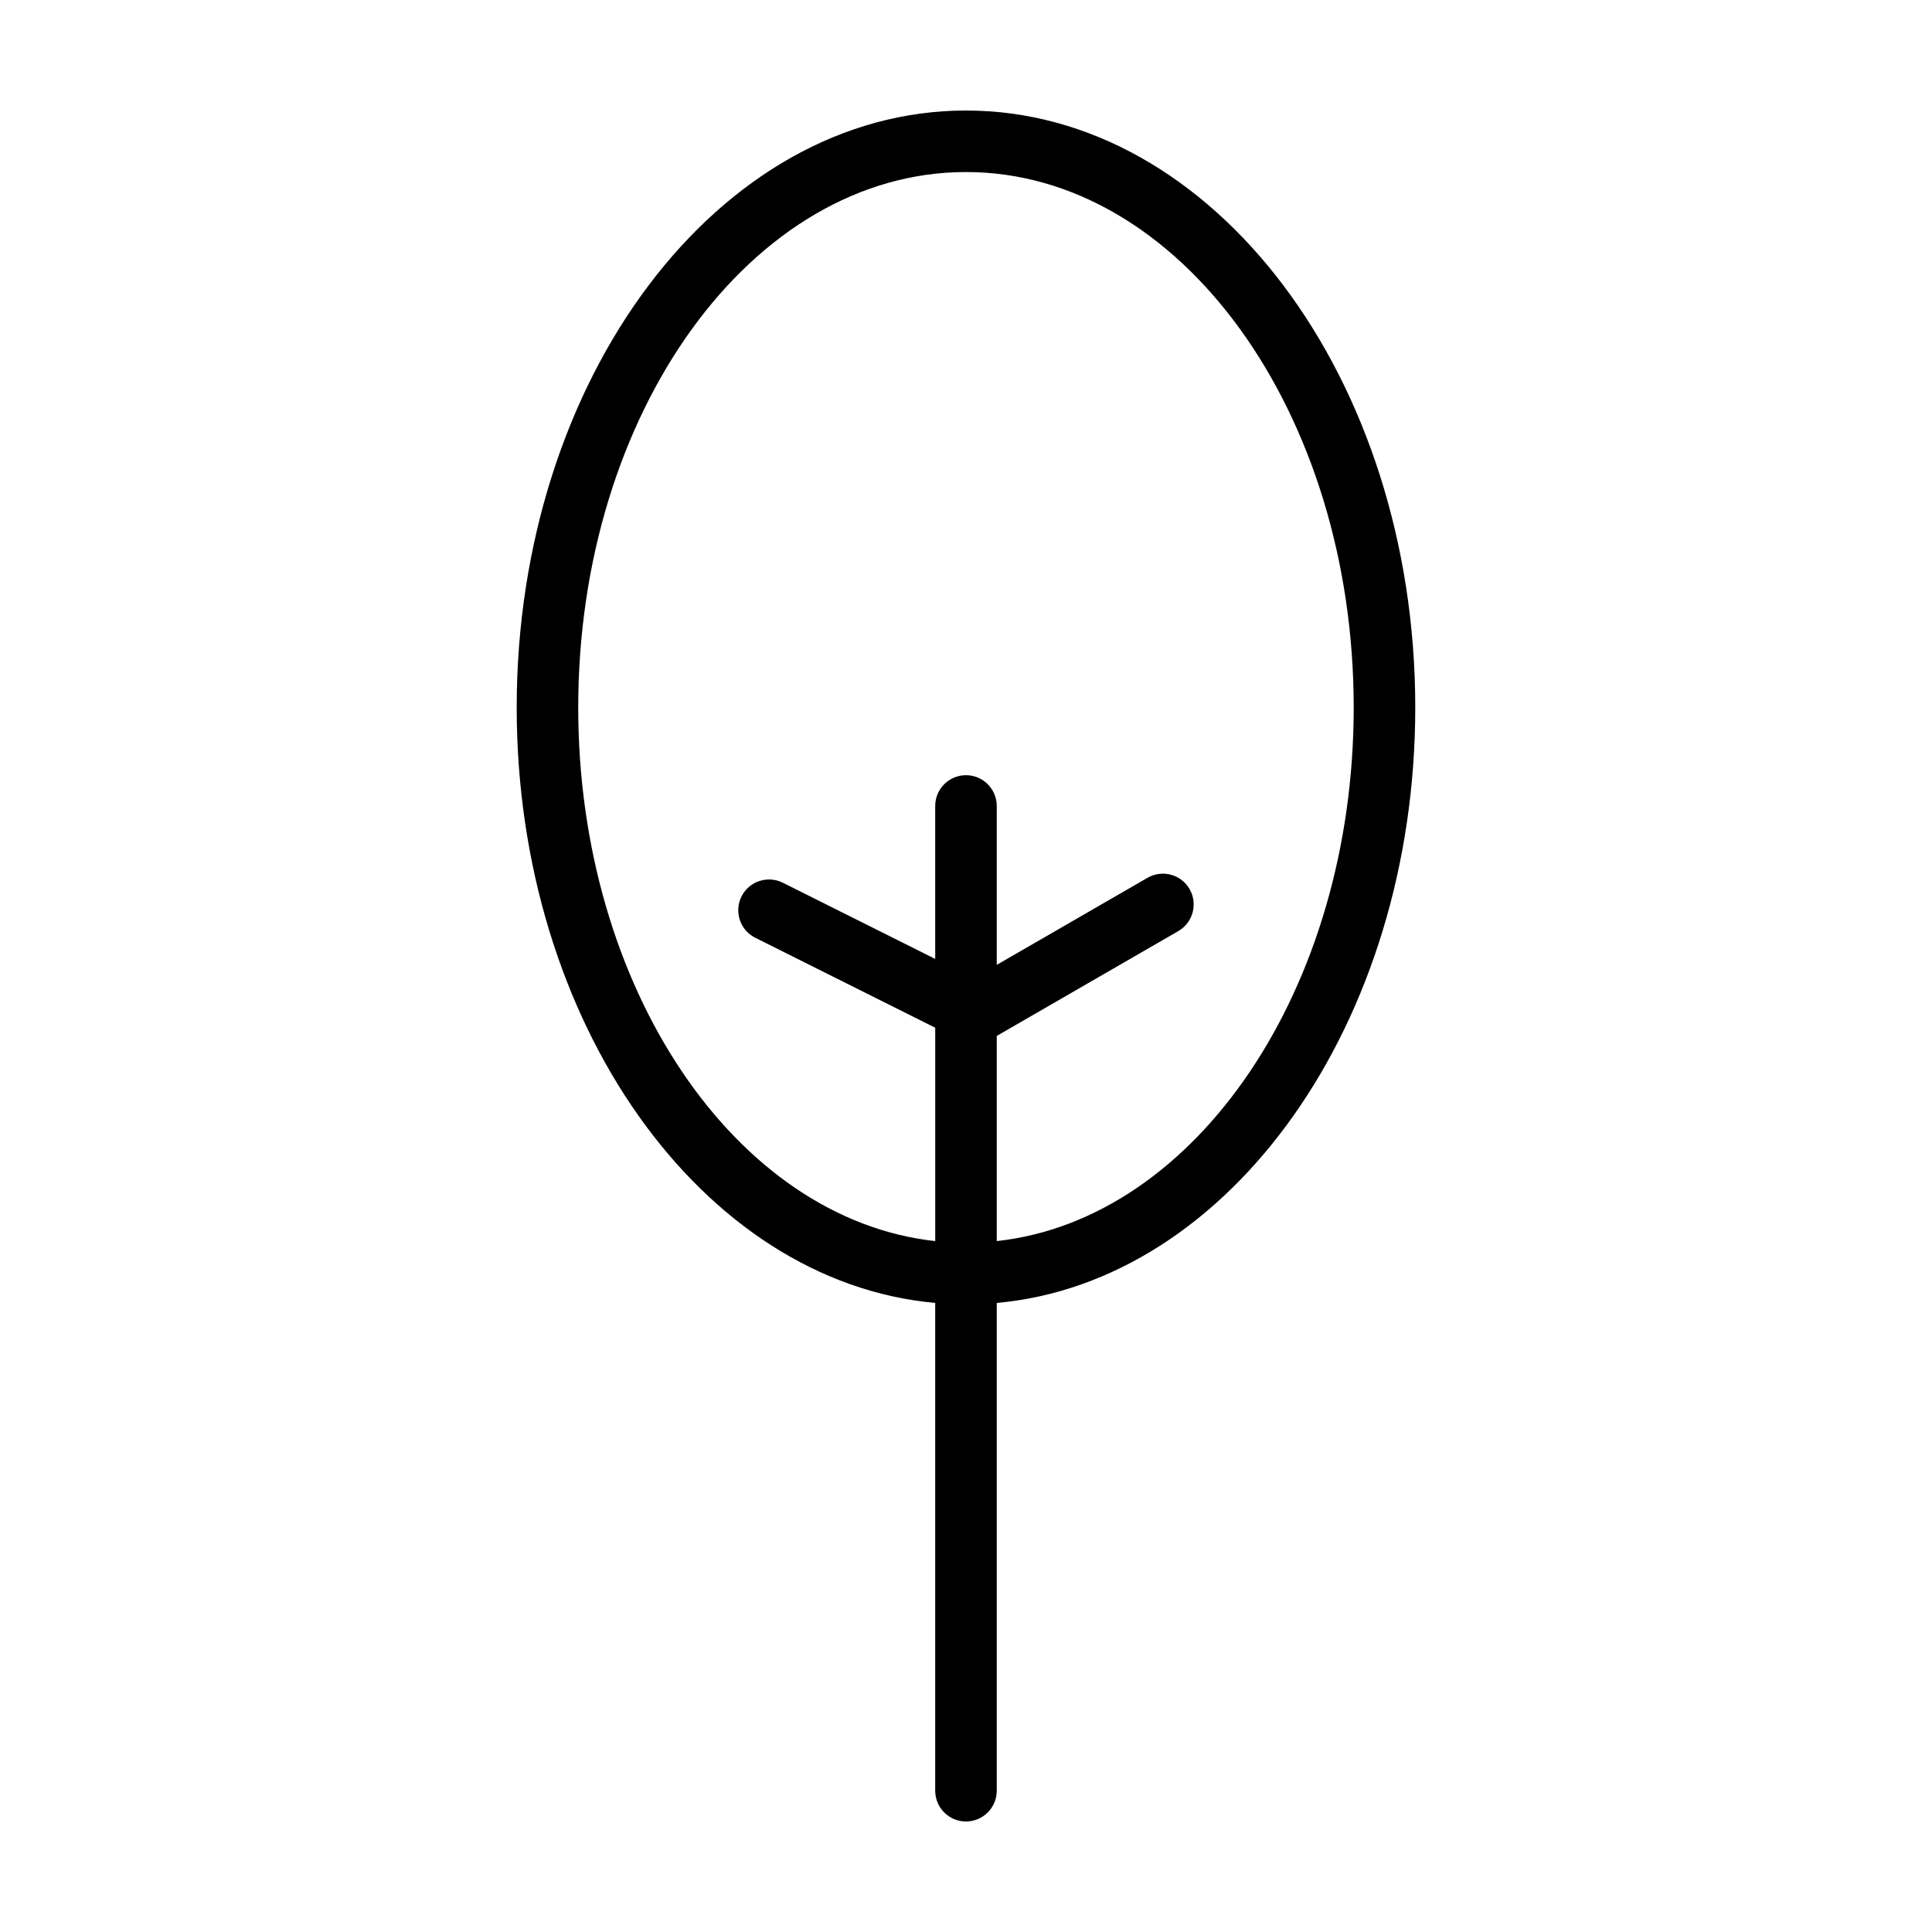
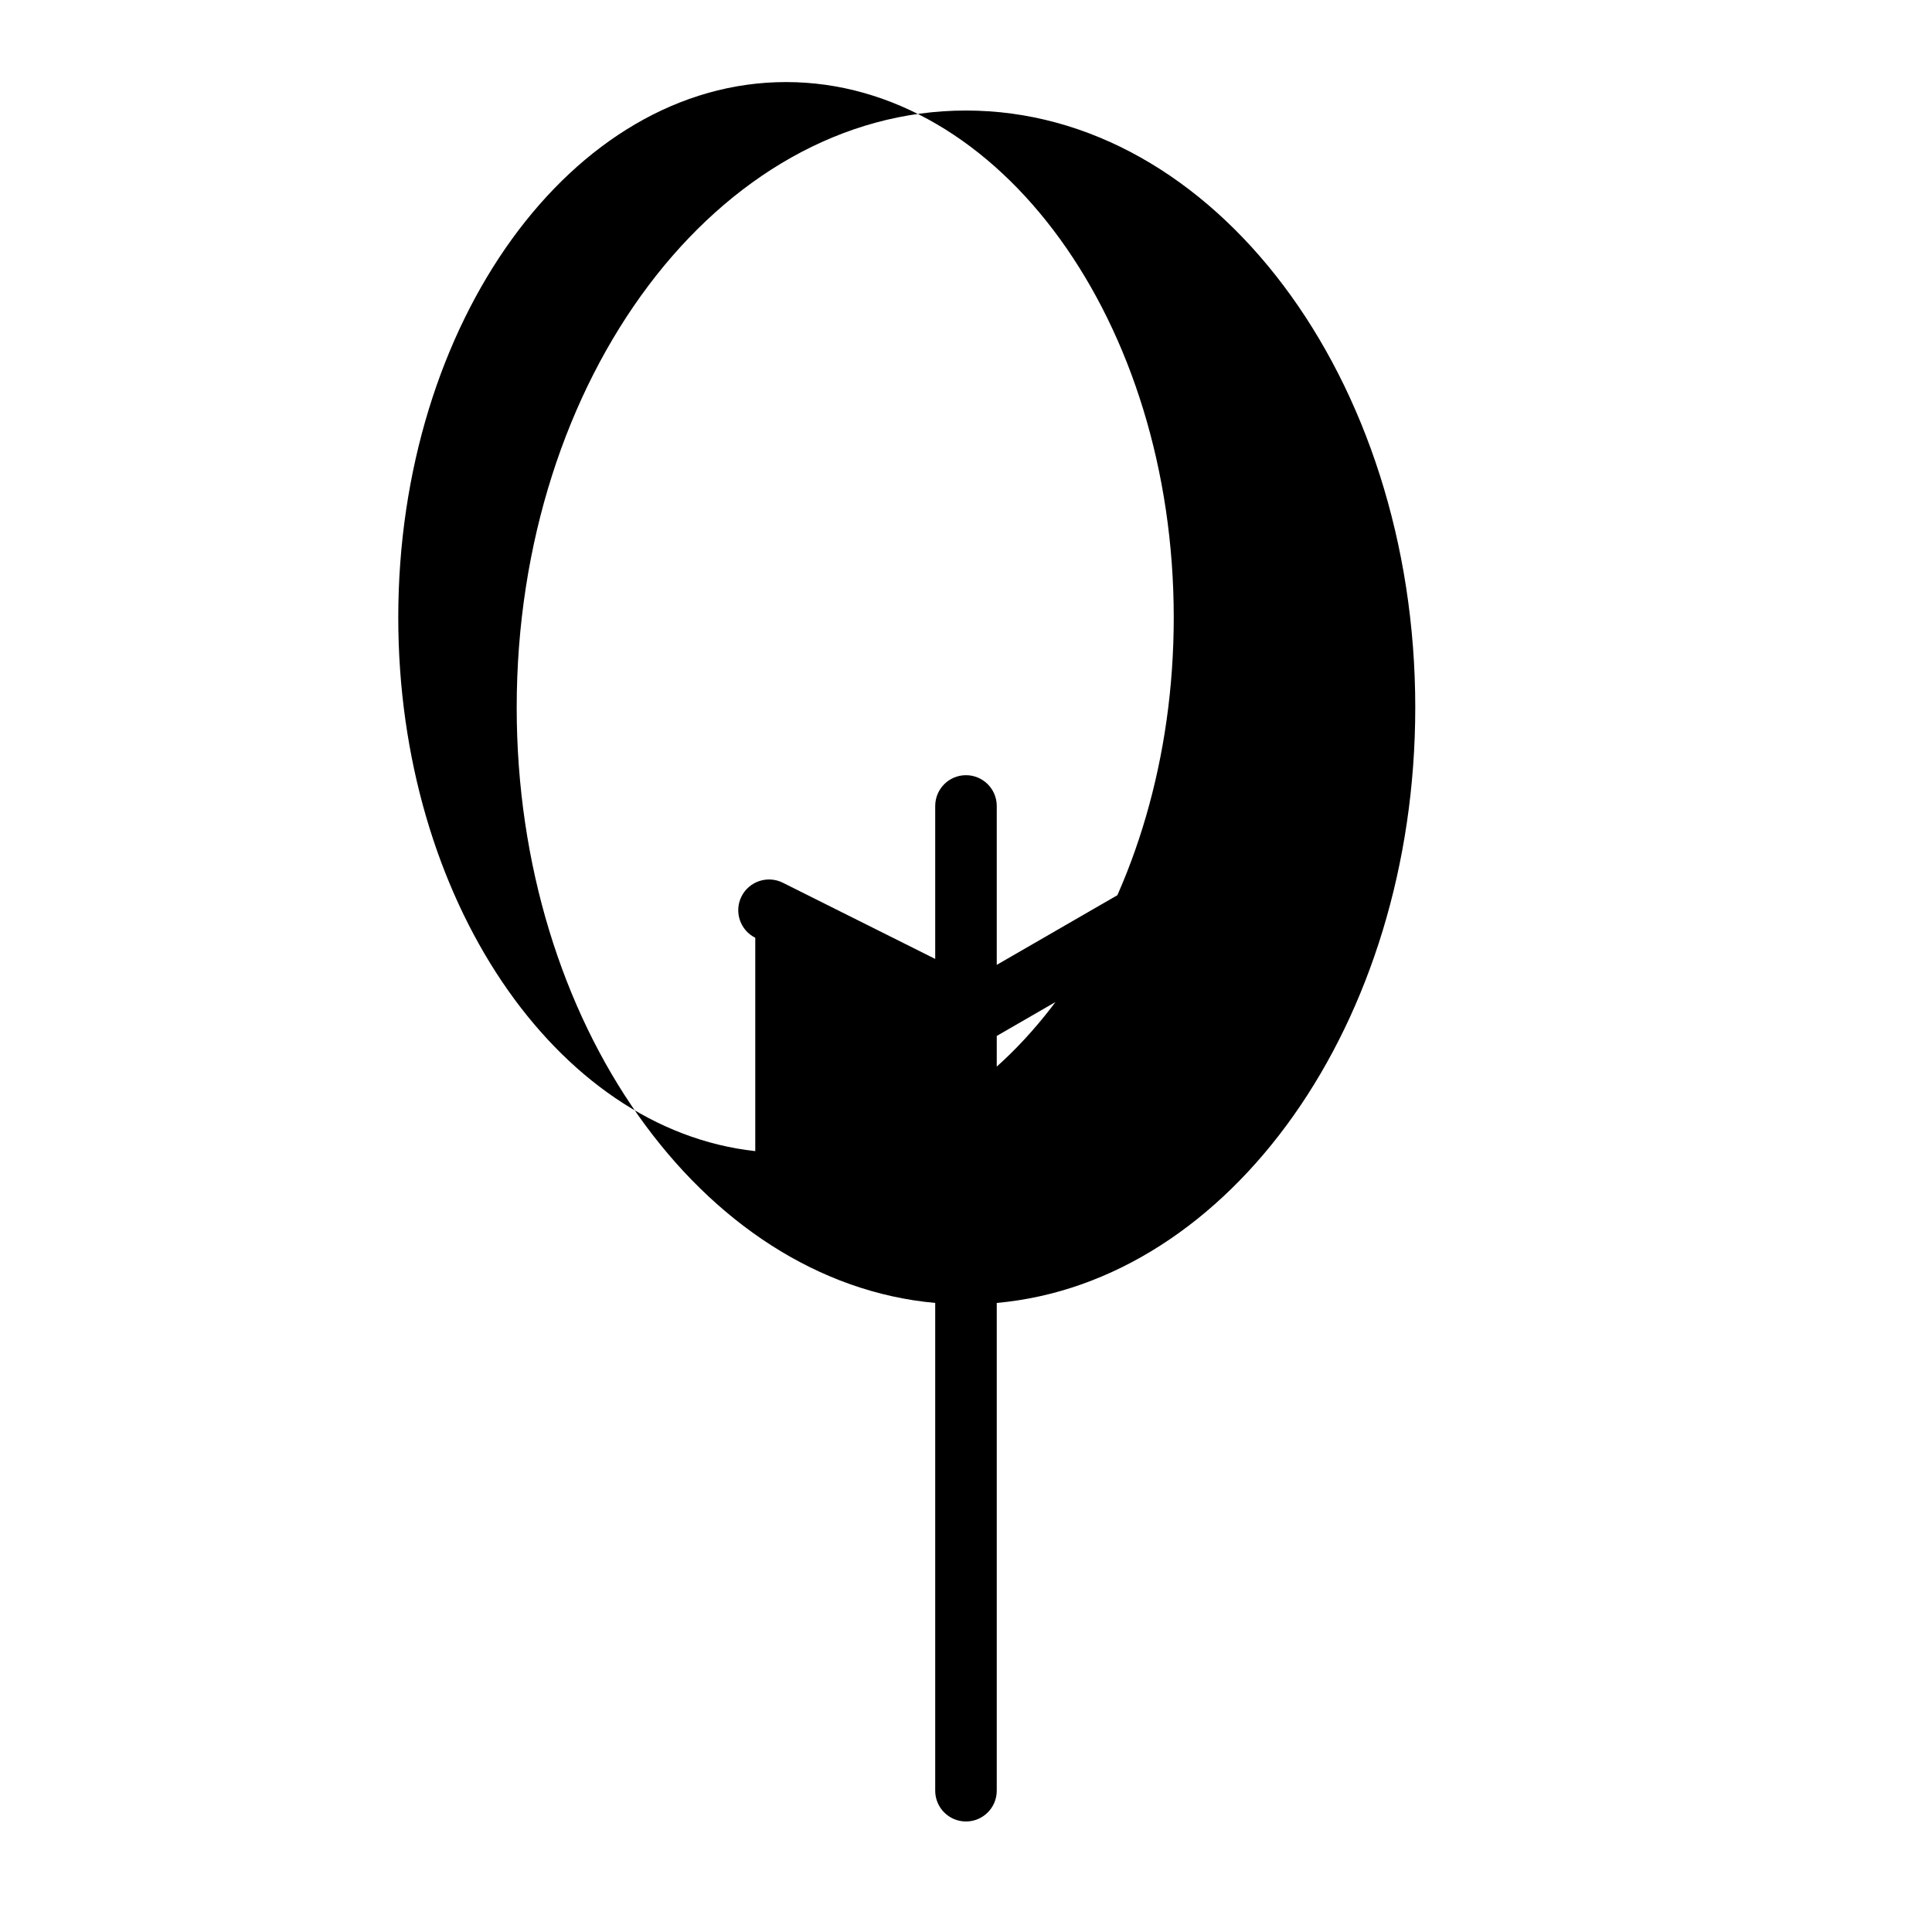
<svg xmlns="http://www.w3.org/2000/svg" fill="#000000" width="800px" height="800px" version="1.1" viewBox="144 144 512 512">
-   <path d="m519.06 331.5c0-87.234-53.414-158.21-119.06-158.21-65.652 0-119.07 70.977-119.07 158.21 0 83.594 49.047 152.21 110.91 157.79v129.26c0 4.508 3.648 8.16 8.152 8.16s8.156-3.652 8.156-8.156v-129.26c61.855-5.59 110.91-74.207 110.91-157.8zm-110.91 141.41v-54.375l48.113-27.785c3.898-2.254 5.234-7.234 2.984-11.141-2.246-3.906-7.246-5.234-11.141-2.984l-39.957 23.074v-42.109c0-4.504-3.656-8.156-8.156-8.156s-8.152 3.652-8.152 8.156v40.535l-40.395-20.199c-4.027-2-8.922-0.379-10.941 3.648-2.012 4.031-0.383 8.926 3.648 10.941l47.691 23.844v56.543c-52.863-5.762-94.609-66.957-94.609-141.41 0-78.242 46.094-141.9 102.76-141.9 56.652 0 102.75 63.66 102.75 141.9 0 74.449-41.746 135.64-94.594 141.41z" />
+   <path d="m519.06 331.5c0-87.234-53.414-158.21-119.06-158.21-65.652 0-119.07 70.977-119.07 158.21 0 83.594 49.047 152.21 110.91 157.79v129.26c0 4.508 3.648 8.16 8.152 8.16s8.156-3.652 8.156-8.156v-129.26c61.855-5.59 110.91-74.207 110.91-157.8zm-110.91 141.41v-54.375l48.113-27.785c3.898-2.254 5.234-7.234 2.984-11.141-2.246-3.906-7.246-5.234-11.141-2.984l-39.957 23.074v-42.109c0-4.504-3.656-8.156-8.156-8.156s-8.152 3.652-8.152 8.156v40.535l-40.395-20.199c-4.027-2-8.922-0.379-10.941 3.648-2.012 4.031-0.383 8.926 3.648 10.941v56.543c-52.863-5.762-94.609-66.957-94.609-141.41 0-78.242 46.094-141.9 102.76-141.9 56.652 0 102.75 63.66 102.75 141.9 0 74.449-41.746 135.64-94.594 141.41z" />
</svg>